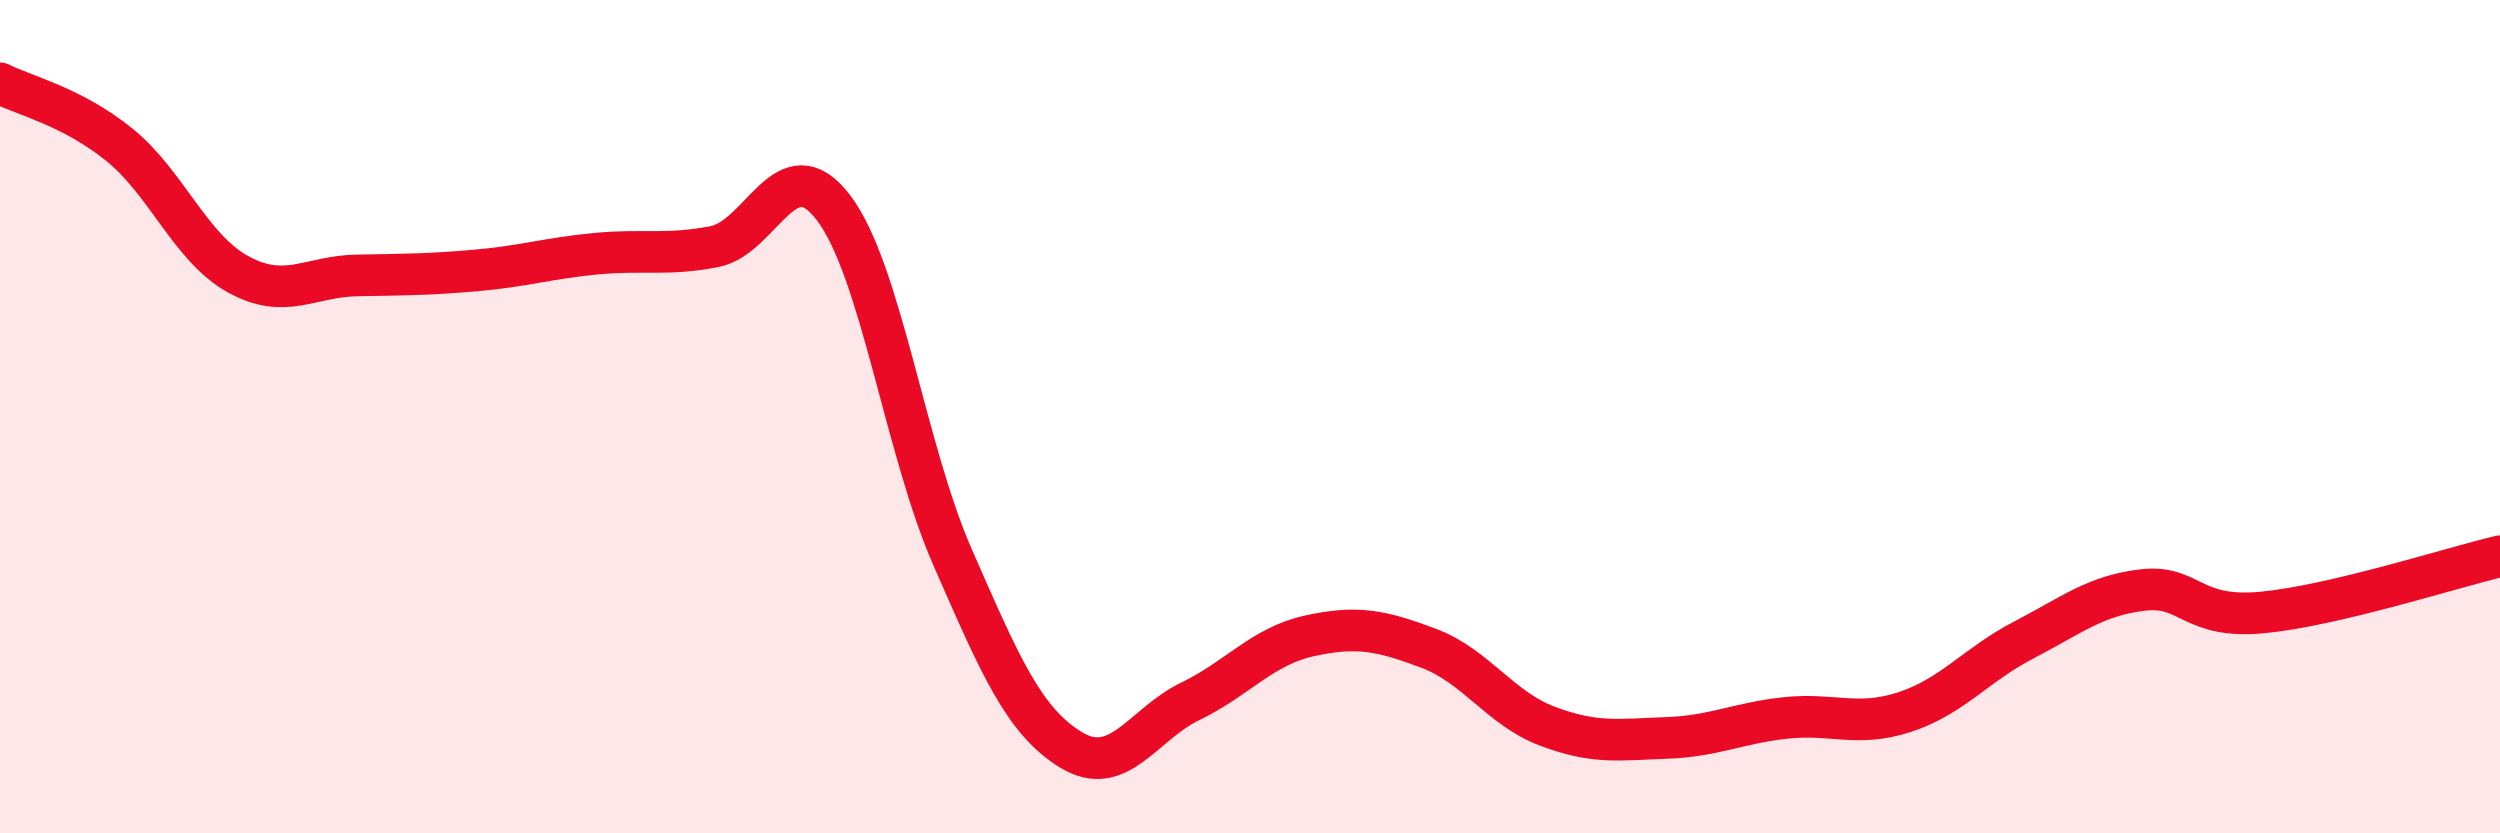
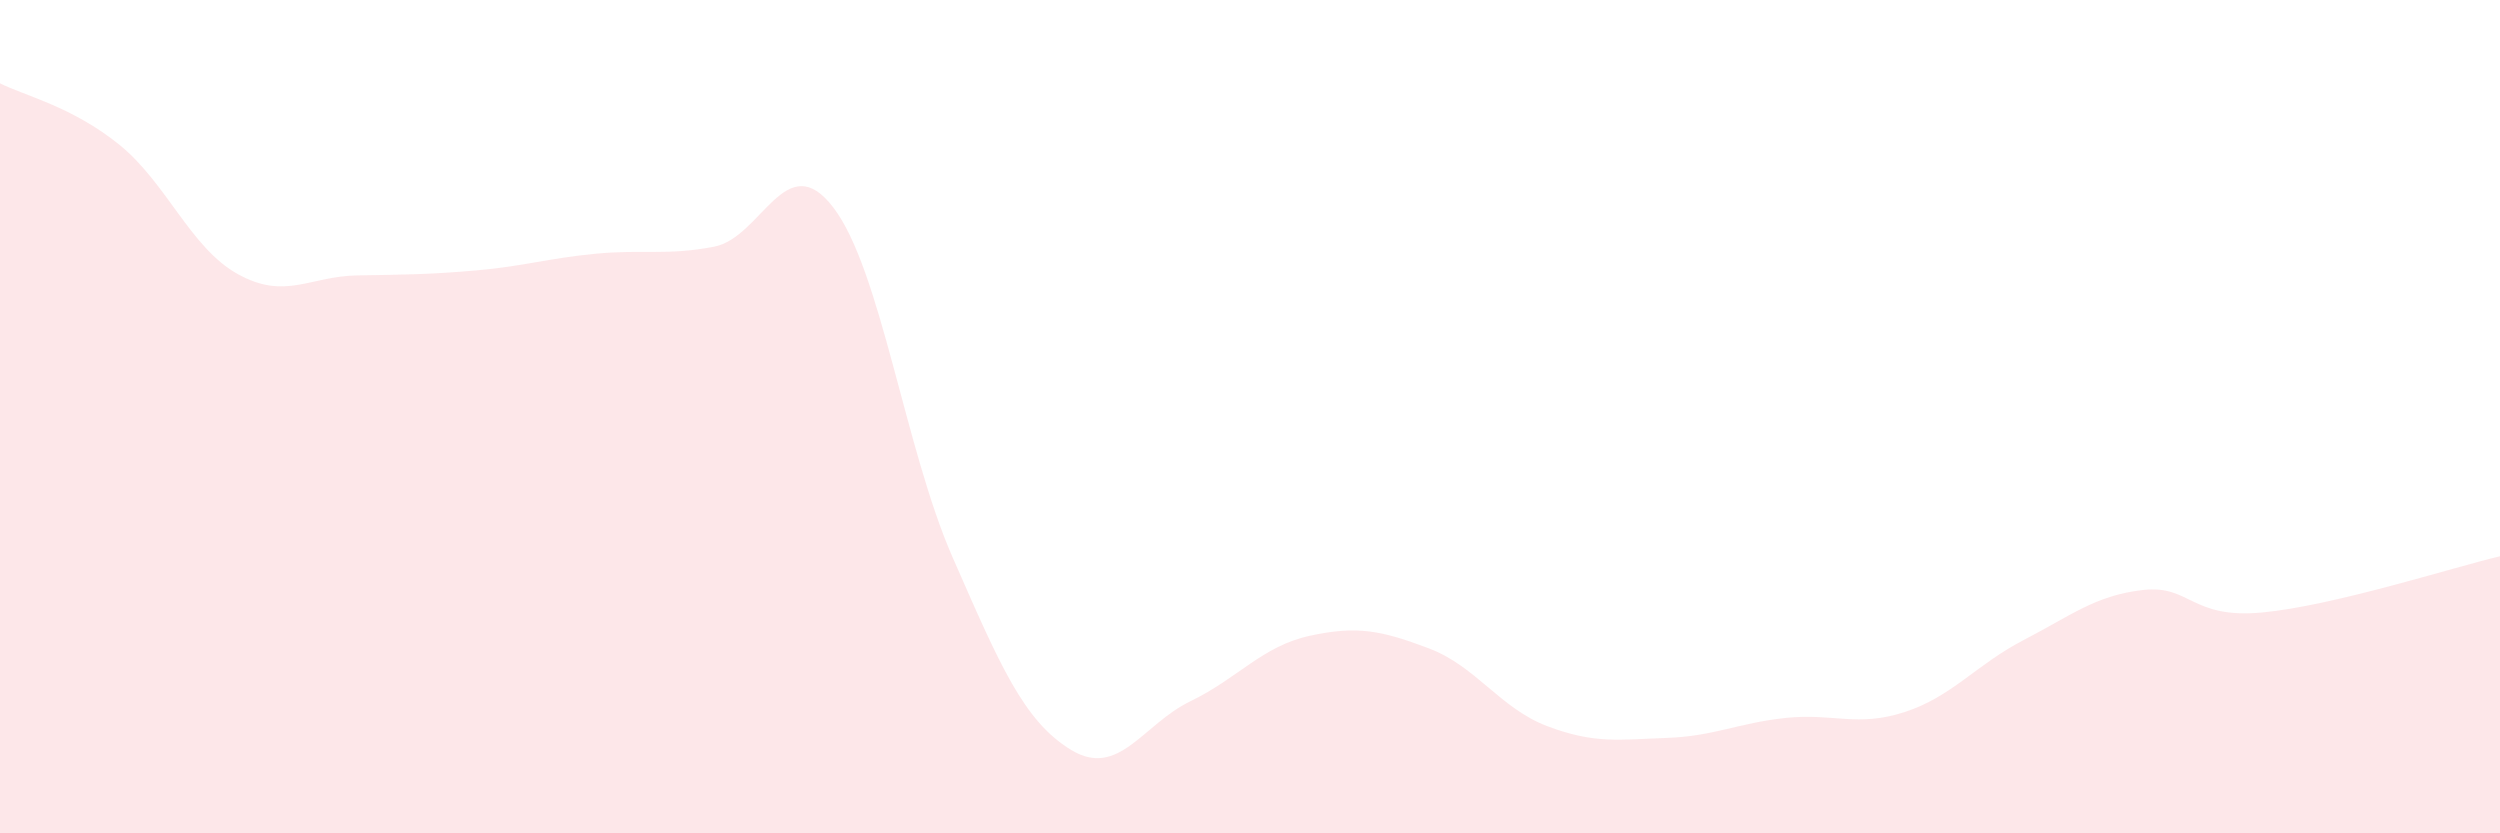
<svg xmlns="http://www.w3.org/2000/svg" width="60" height="20" viewBox="0 0 60 20">
  <path d="M 0,2 C 0.57,2.29 1.72,2.55 2.86,3.47 C 4,4.39 4.57,5.95 5.71,6.58 C 6.85,7.21 7.43,6.63 8.57,6.61 C 9.71,6.59 10.29,6.59 11.43,6.49 C 12.57,6.39 13.15,6.2 14.29,6.09 C 15.43,5.98 16,6.14 17.14,5.92 C 18.28,5.7 18.86,3.49 20,4.98 C 21.14,6.47 21.72,10.77 22.86,13.37 C 24,15.97 24.57,17.31 25.71,18 C 26.85,18.69 27.43,17.38 28.57,16.83 C 29.71,16.28 30.29,15.51 31.43,15.26 C 32.57,15.01 33.15,15.13 34.29,15.56 C 35.43,15.99 36,17 37.14,17.43 C 38.28,17.86 38.86,17.75 40,17.71 C 41.14,17.67 41.72,17.35 42.86,17.23 C 44,17.11 44.57,17.46 45.71,17.09 C 46.85,16.72 47.43,15.95 48.57,15.36 C 49.71,14.77 50.29,14.29 51.43,14.16 C 52.57,14.03 52.58,14.86 54.29,14.7 C 56,14.54 58.86,13.62 60,13.35L60 20L0 20Z" fill="#EB0A25" opacity="0.1" stroke-linecap="round" stroke-linejoin="round" />
-   <path d="M 0,2 C 0.57,2.29 1.72,2.55 2.86,3.47 C 4,4.39 4.57,5.95 5.71,6.58 C 6.85,7.21 7.43,6.63 8.57,6.61 C 9.71,6.59 10.29,6.59 11.43,6.49 C 12.57,6.39 13.15,6.2 14.29,6.09 C 15.43,5.98 16,6.14 17.14,5.92 C 18.28,5.7 18.86,3.49 20,4.98 C 21.14,6.47 21.72,10.77 22.86,13.37 C 24,15.97 24.57,17.31 25.71,18 C 26.85,18.69 27.43,17.38 28.57,16.83 C 29.71,16.28 30.29,15.51 31.43,15.26 C 32.57,15.01 33.15,15.13 34.29,15.56 C 35.43,15.99 36,17 37.14,17.43 C 38.28,17.86 38.86,17.75 40,17.71 C 41.14,17.67 41.72,17.35 42.86,17.23 C 44,17.11 44.57,17.46 45.71,17.09 C 46.85,16.72 47.43,15.95 48.57,15.36 C 49.71,14.77 50.29,14.29 51.43,14.16 C 52.57,14.03 52.58,14.86 54.29,14.7 C 56,14.54 58.86,13.62 60,13.35" stroke="#EB0A25" stroke-width="1" fill="none" stroke-linecap="round" stroke-linejoin="round" />
</svg>